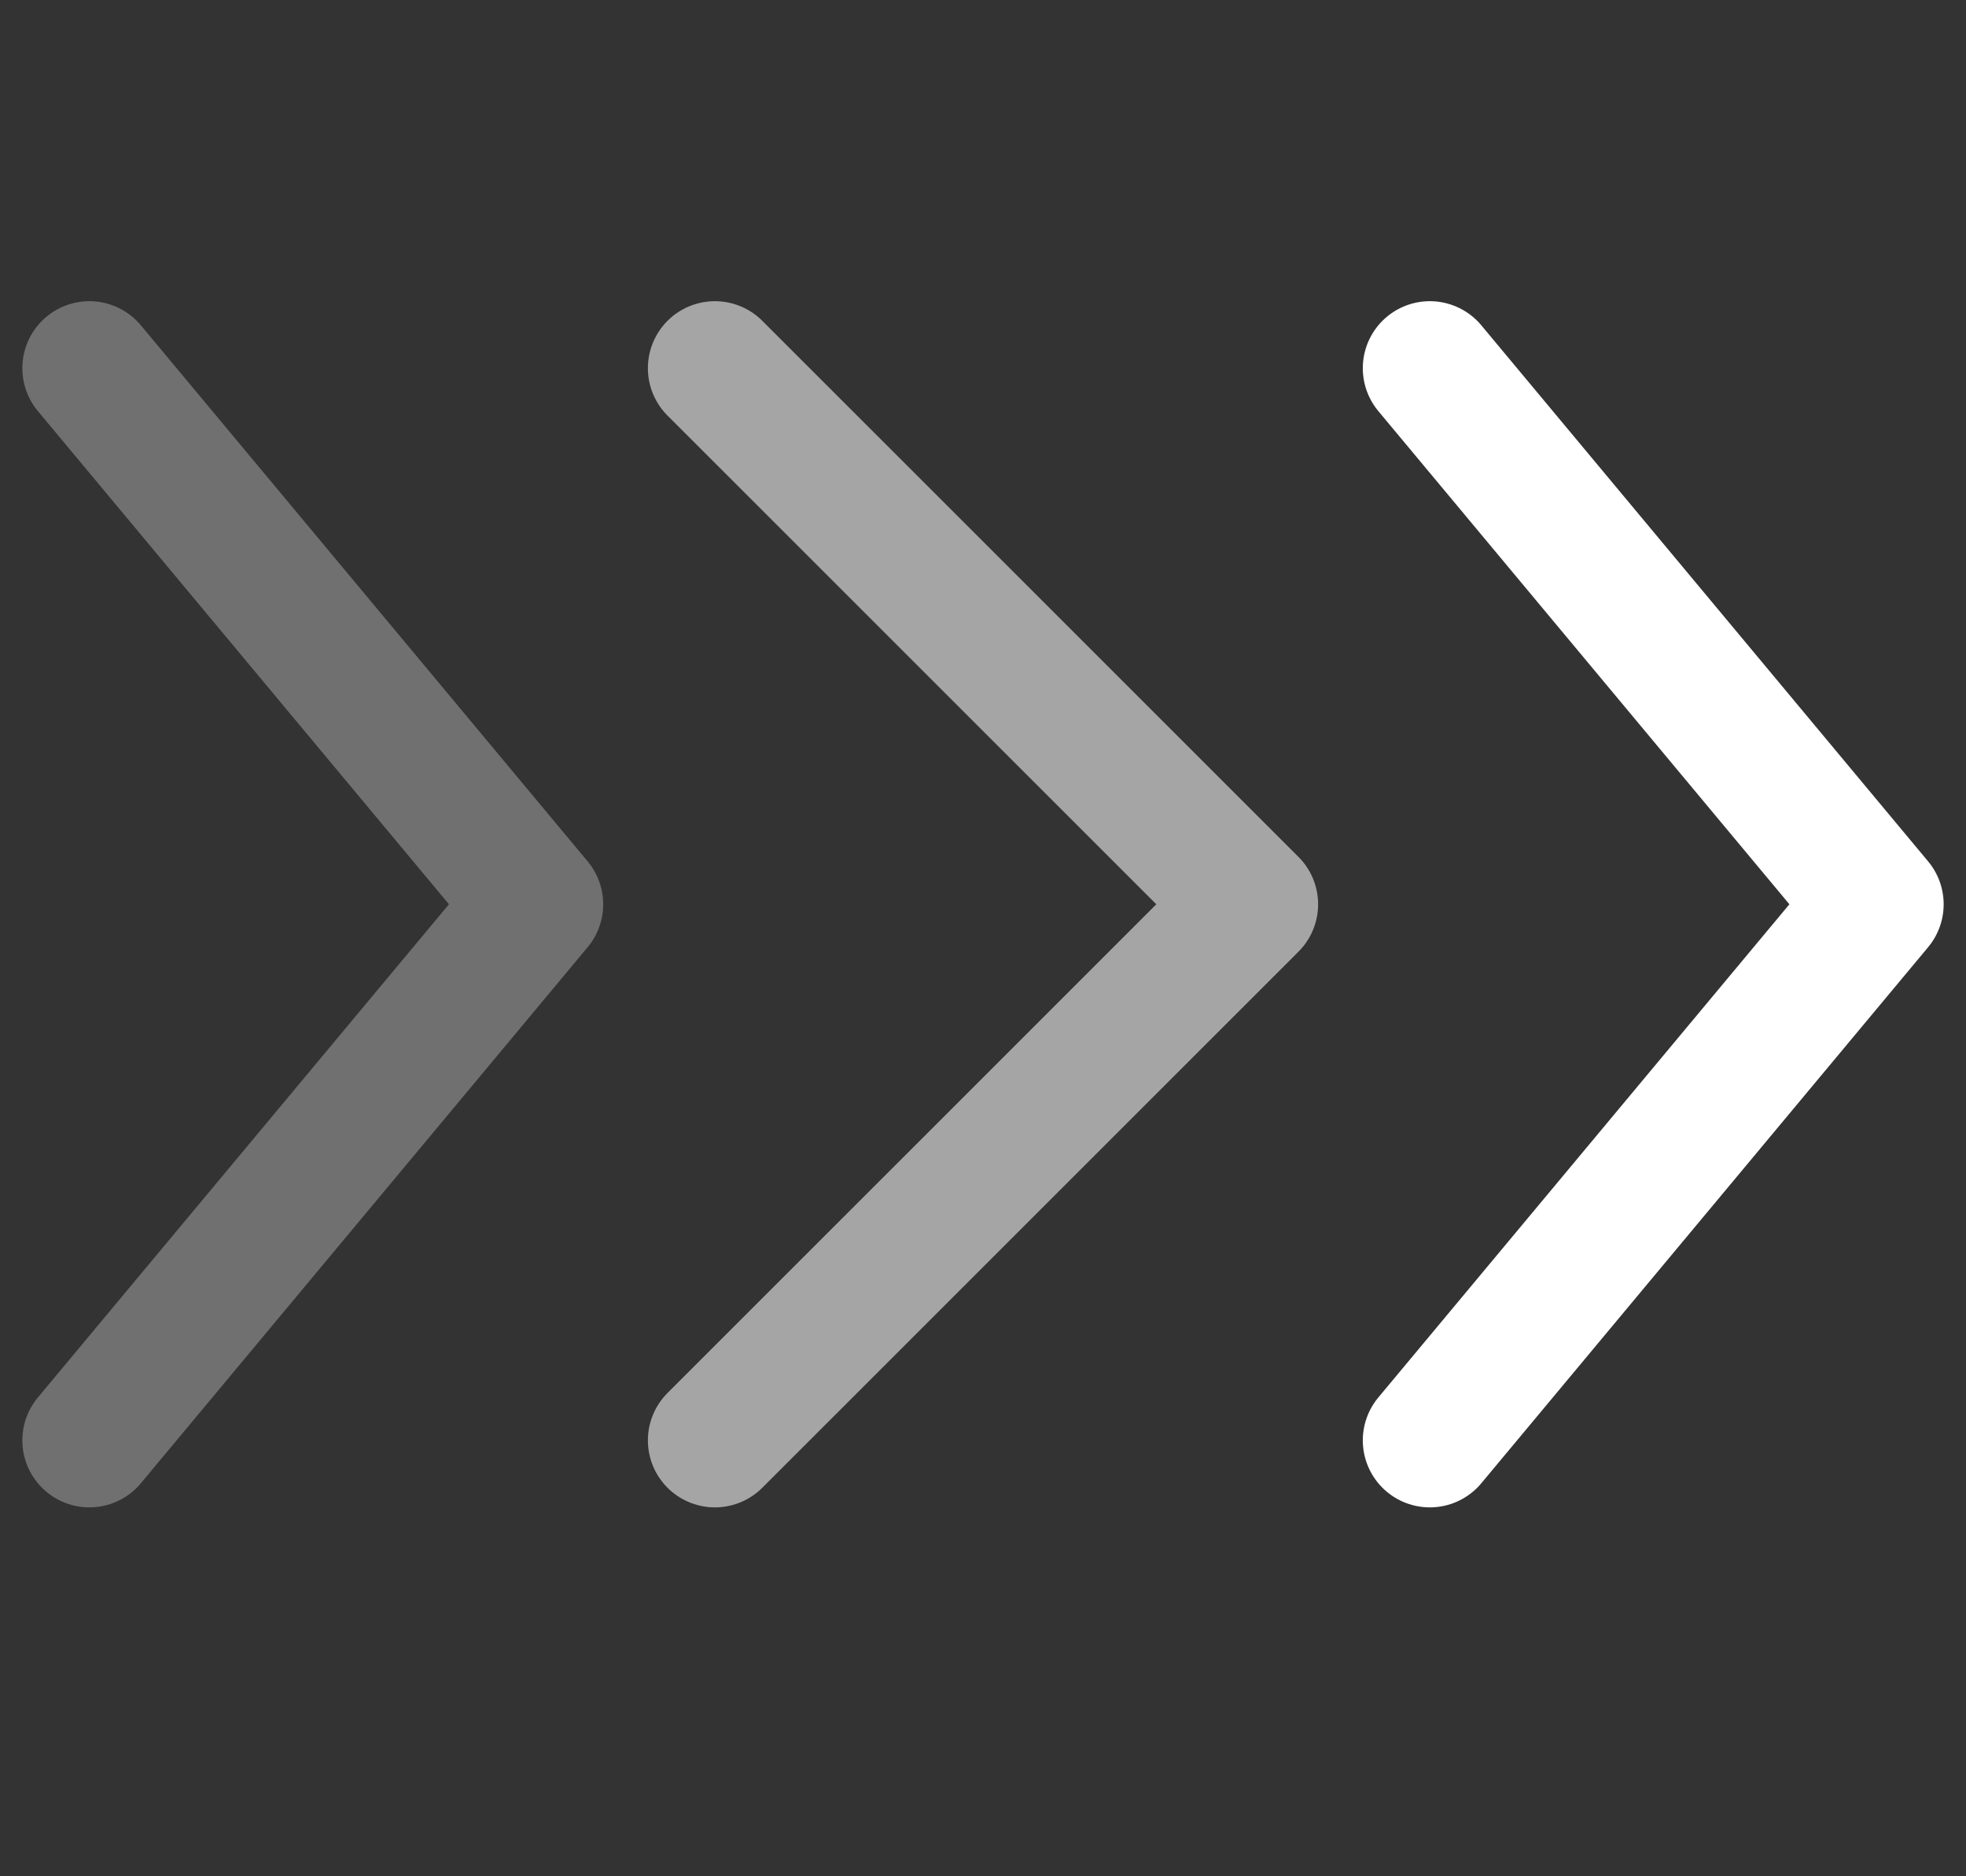
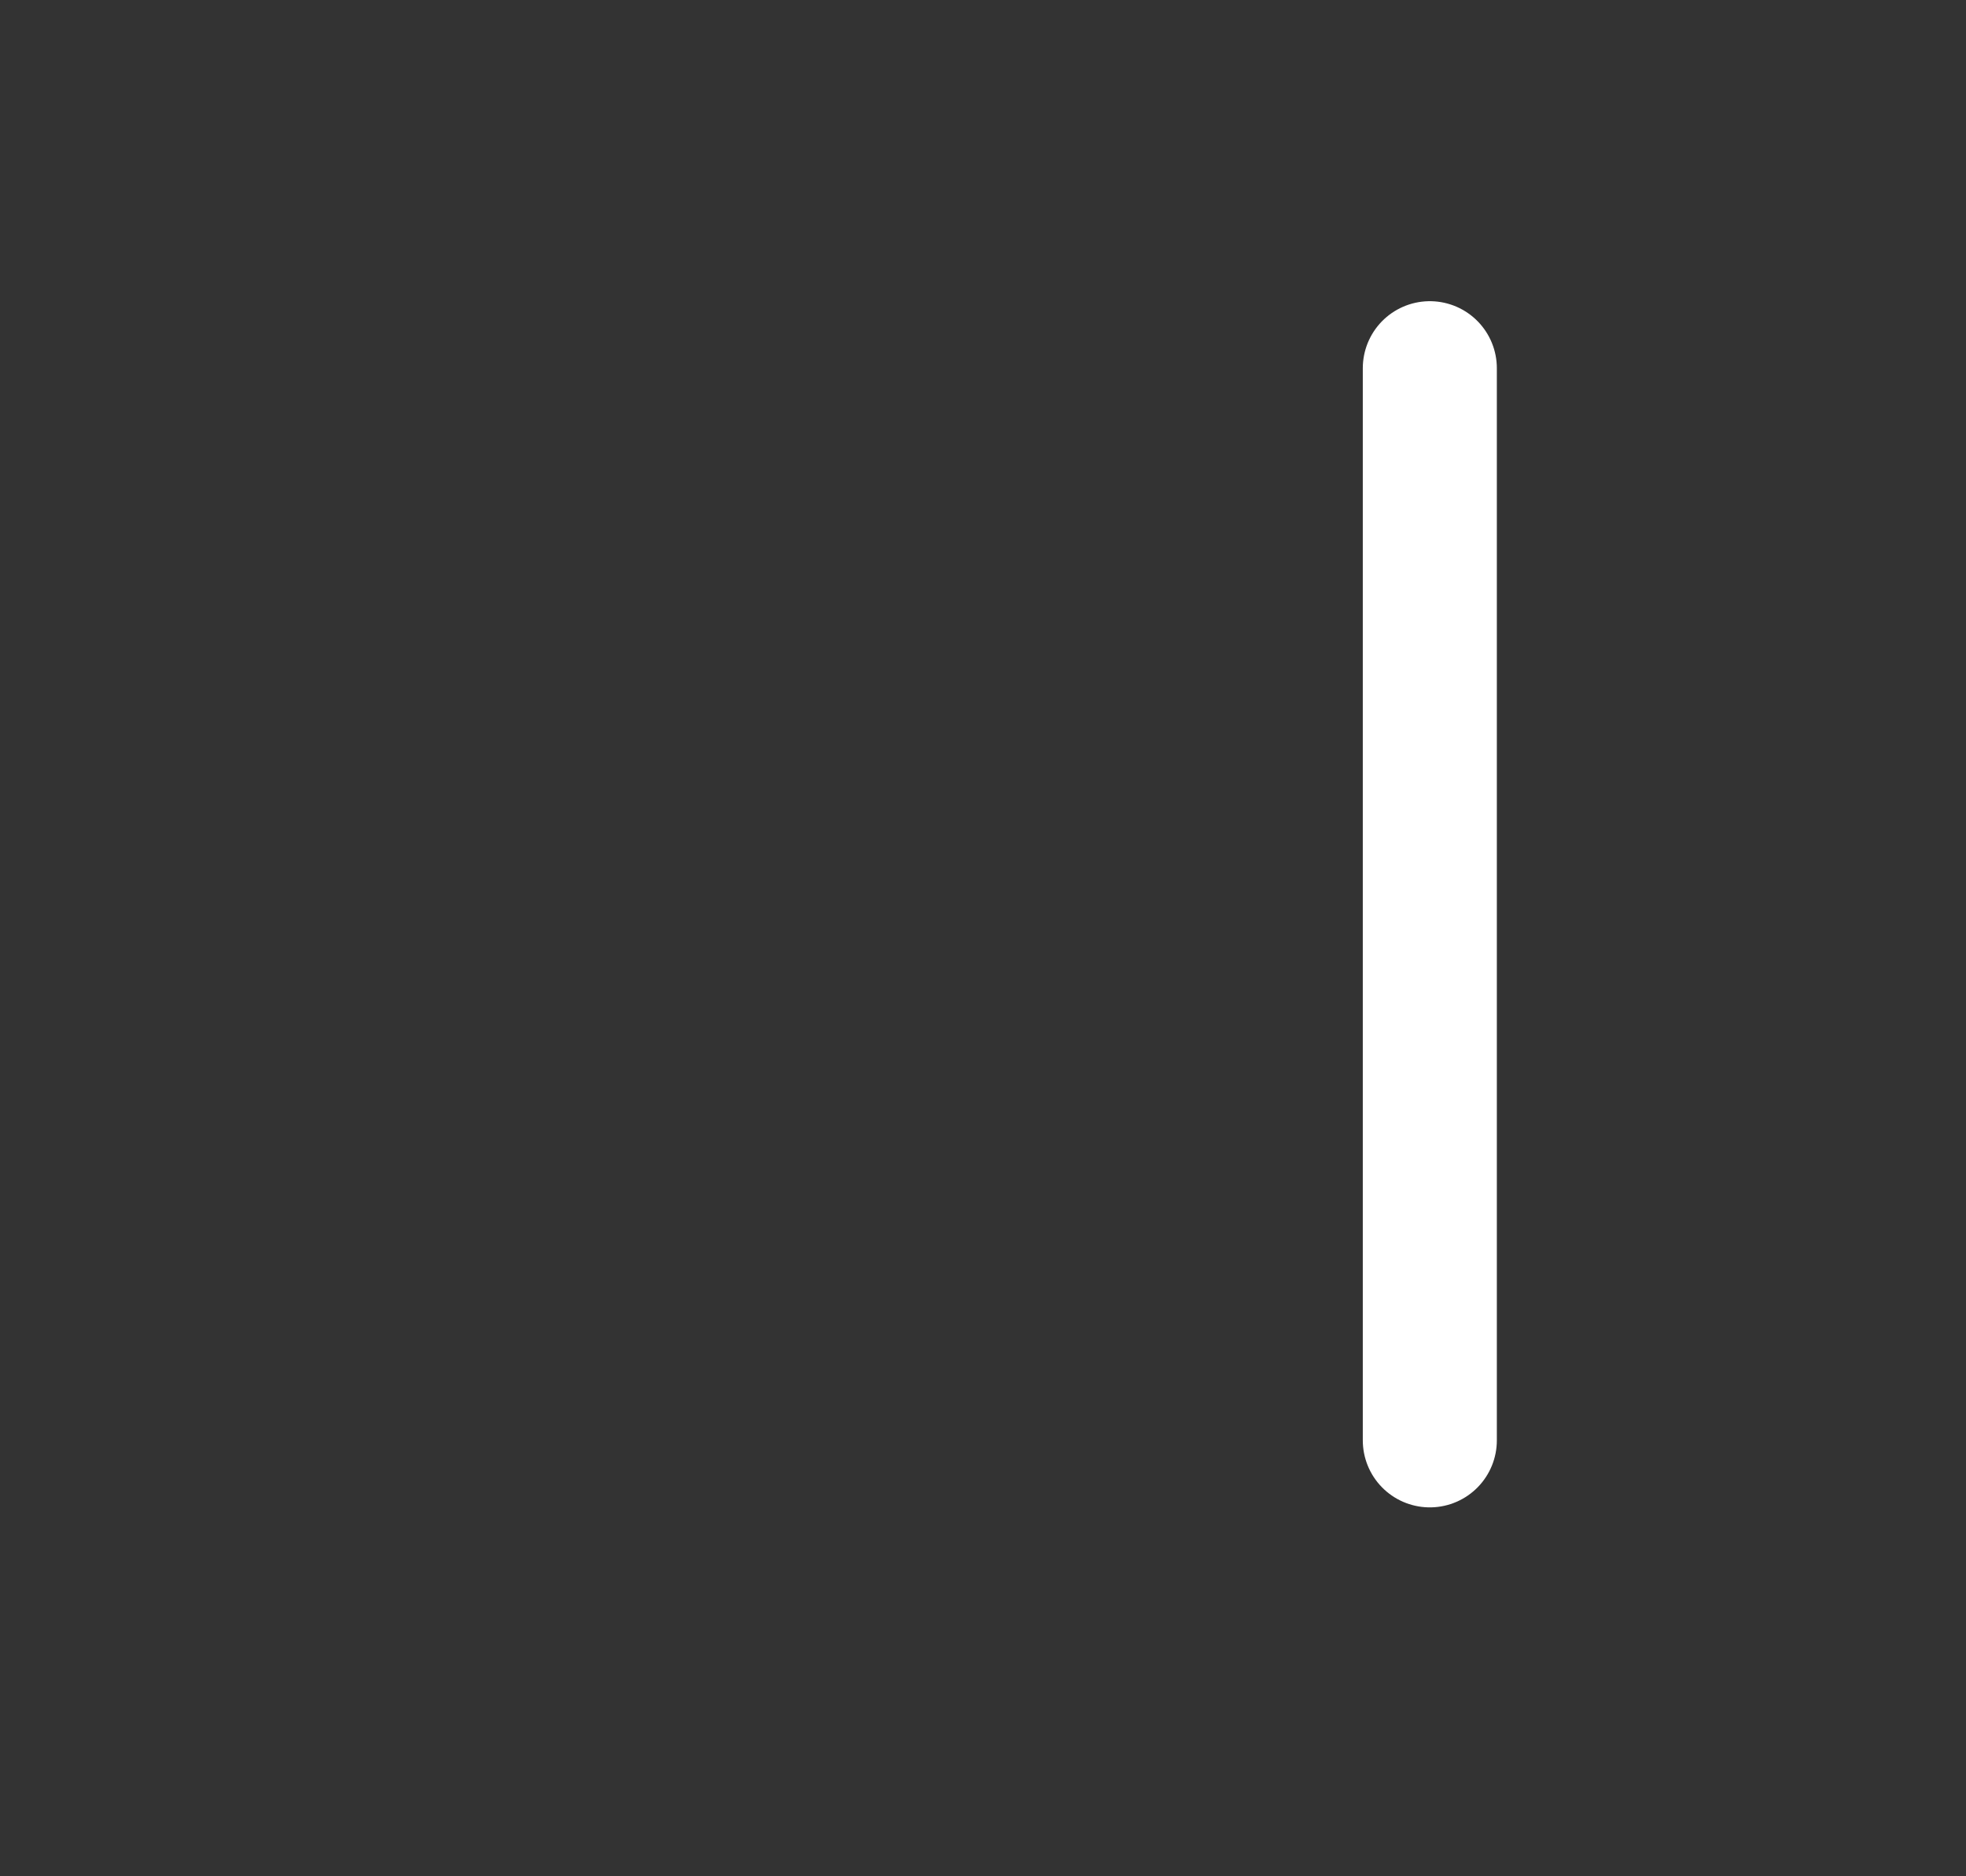
<svg xmlns="http://www.w3.org/2000/svg" width="22" height="21" viewBox="0 0 22 21" fill="none">
  <rect x="0" y="0" width="22" height="21" fill="#333333" stroke="none" />
-   <path d="M16 4.121L21 10.121L16 16.121" stroke="white" stroke-width="1.5" stroke-linecap="round" stroke-linejoin="round" />
-   <path opacity="0.56" d="M8 4.121L14 10.121L8 16.121" stroke="white" stroke-width="1.5" stroke-linecap="round" stroke-linejoin="round" />
-   <path opacity="0.3" d="M1 4.121L6 10.121L1 16.121" stroke="white" stroke-width="1.5" stroke-linecap="round" stroke-linejoin="round" />
+   <path d="M16 4.121L16 16.121" stroke="white" stroke-width="1.5" stroke-linecap="round" stroke-linejoin="round" />
</svg>